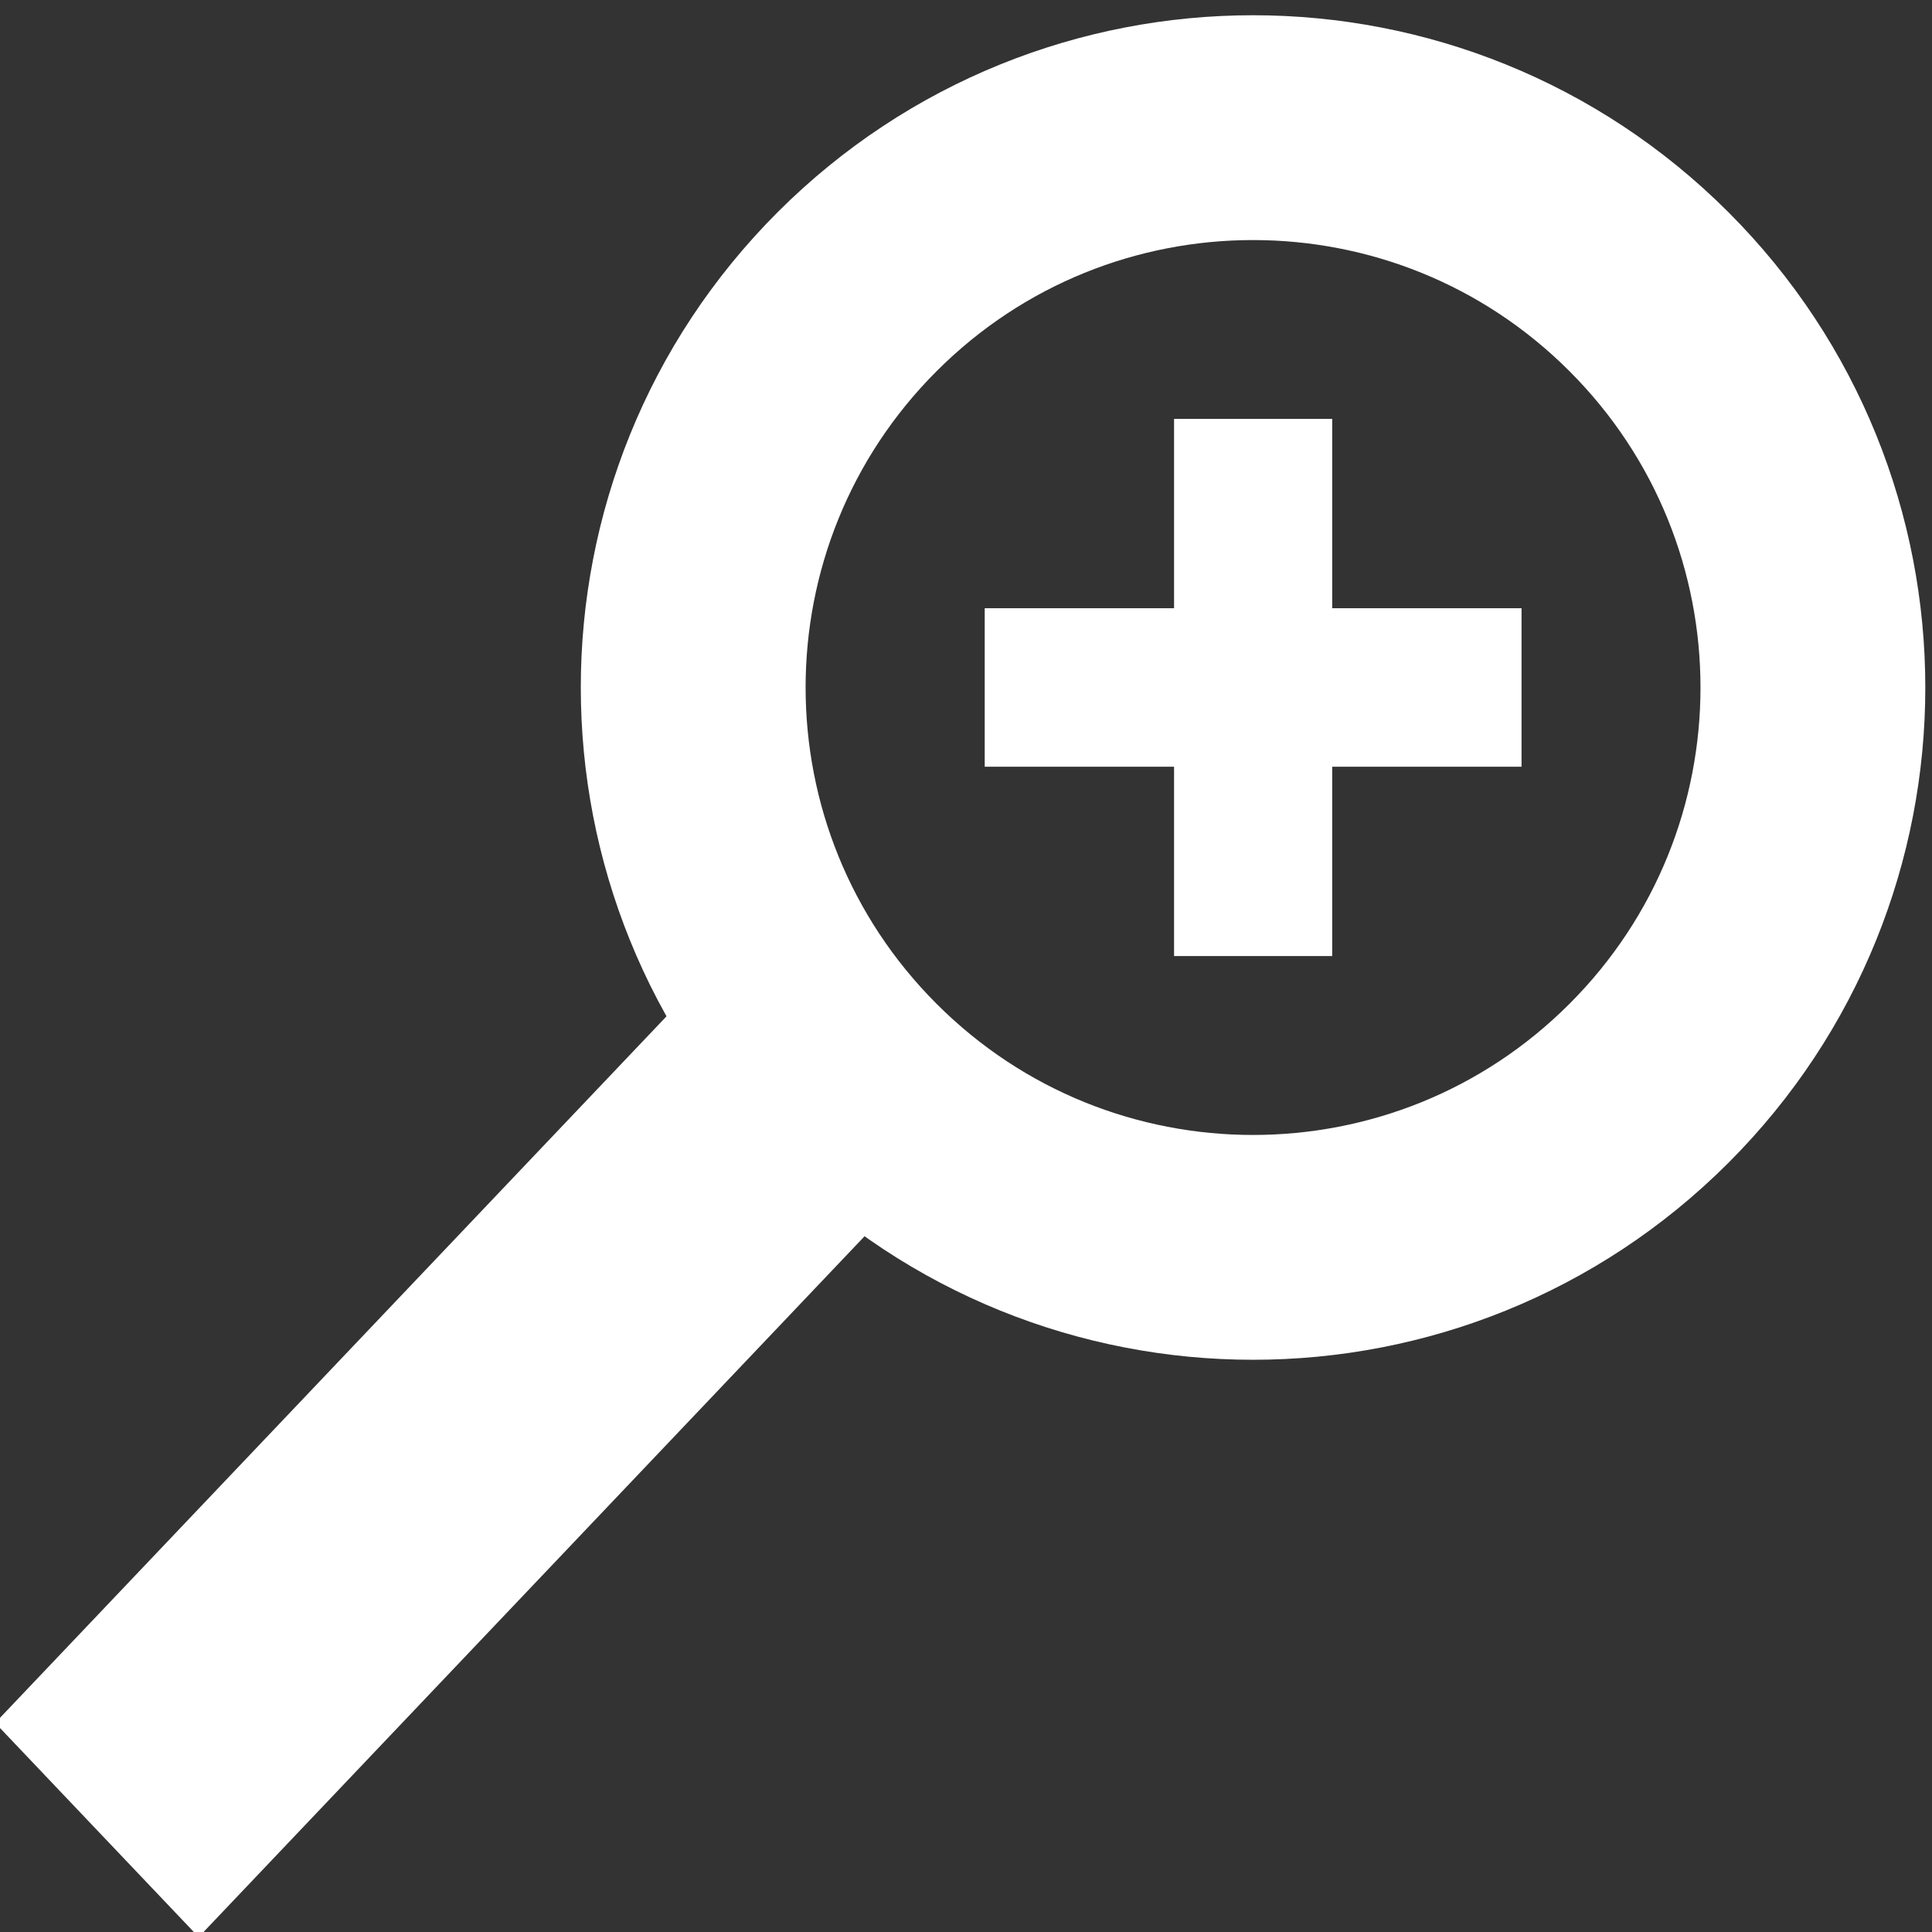
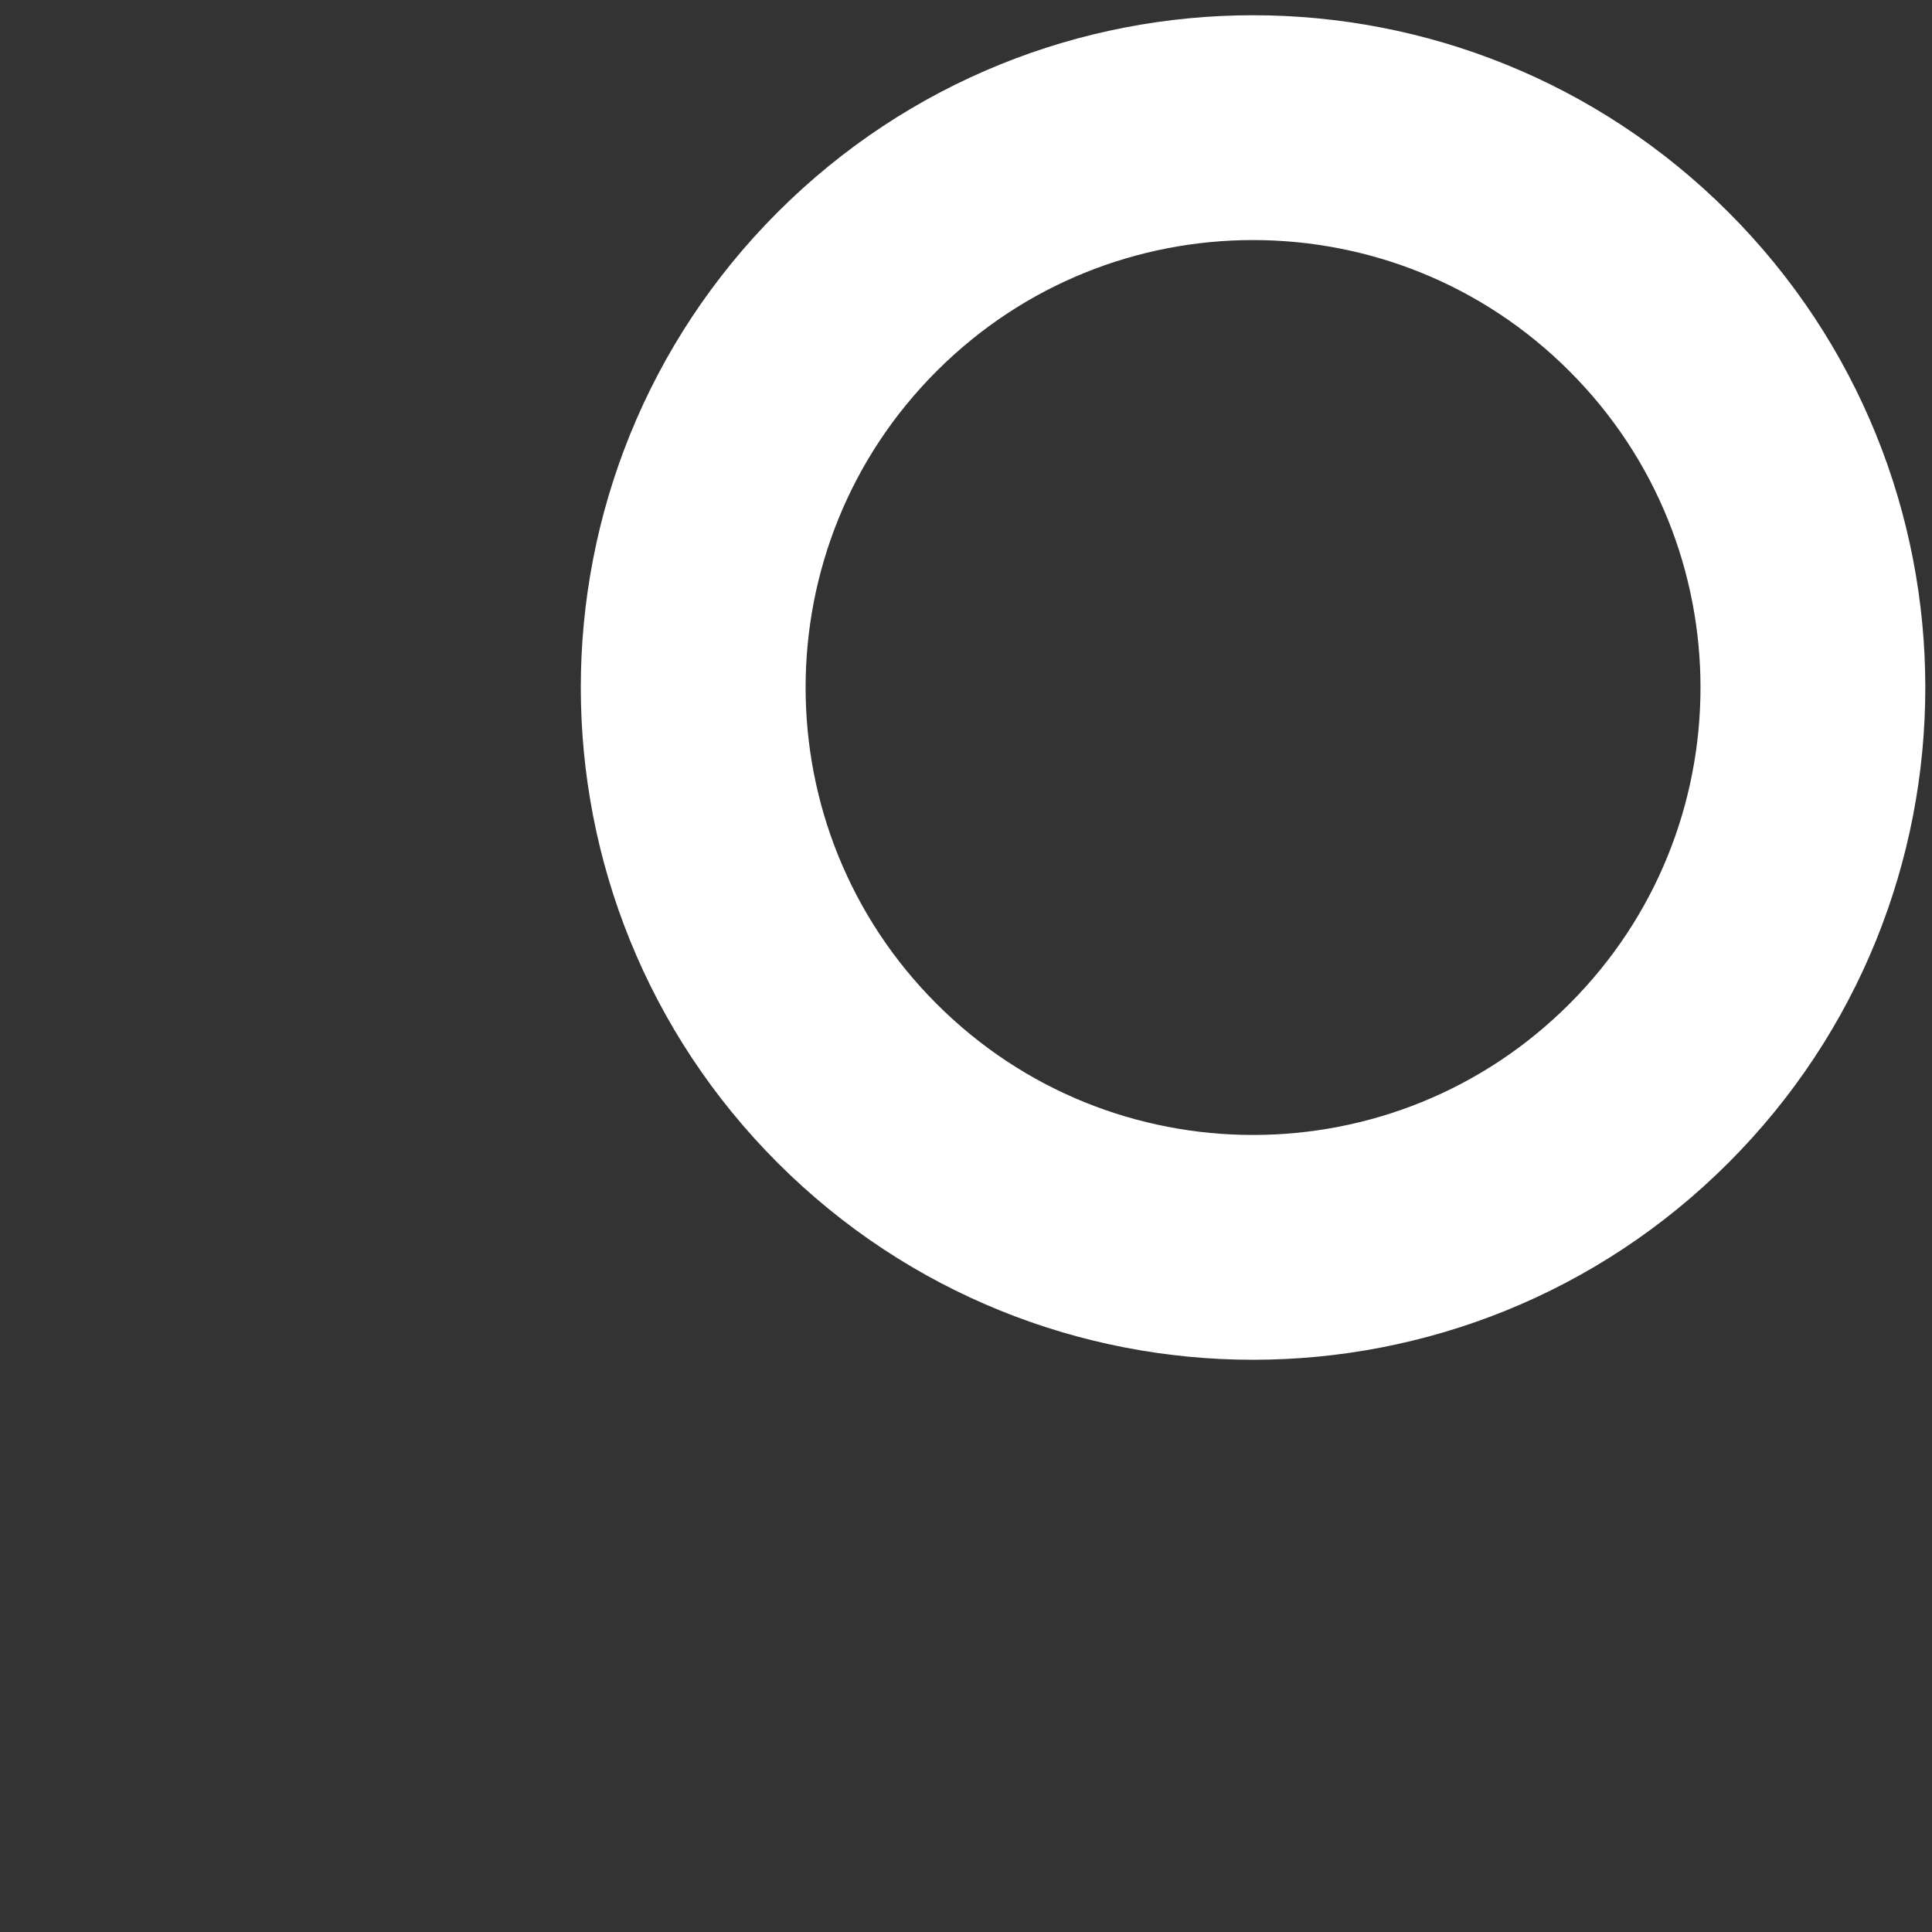
<svg xmlns="http://www.w3.org/2000/svg" version="1.1" viewBox="0 0 275 275">
  <rect x="0" y="0" width="275" height="275" fill="#333333" stroke="none" />
  <g stroke="#fff">
-     <path d="M97.13 143.01L125.4 172.78L28.28 275L0 245.24L97.13 143.01Z" fill="#fff" />
    <path d="m122.01 154.21c-31.12-31.12-31.12-81.58 0-112.7s81.57-31.12 112.69 0c31.13 31.12 31.13 81.58 0 112.7-31.12 31.12-81.57 31.12-112.69 0z" fill="none" stroke-width="32" />
-     <path d="m167.32 86.78h-26.95v22.15h26.95v26.95h22.1v-26.95h26.95v-22.15h-26.95v-26.95h-22.1v26.95z" fill="#fff" stroke-width=".41" />
  </g>
</svg>